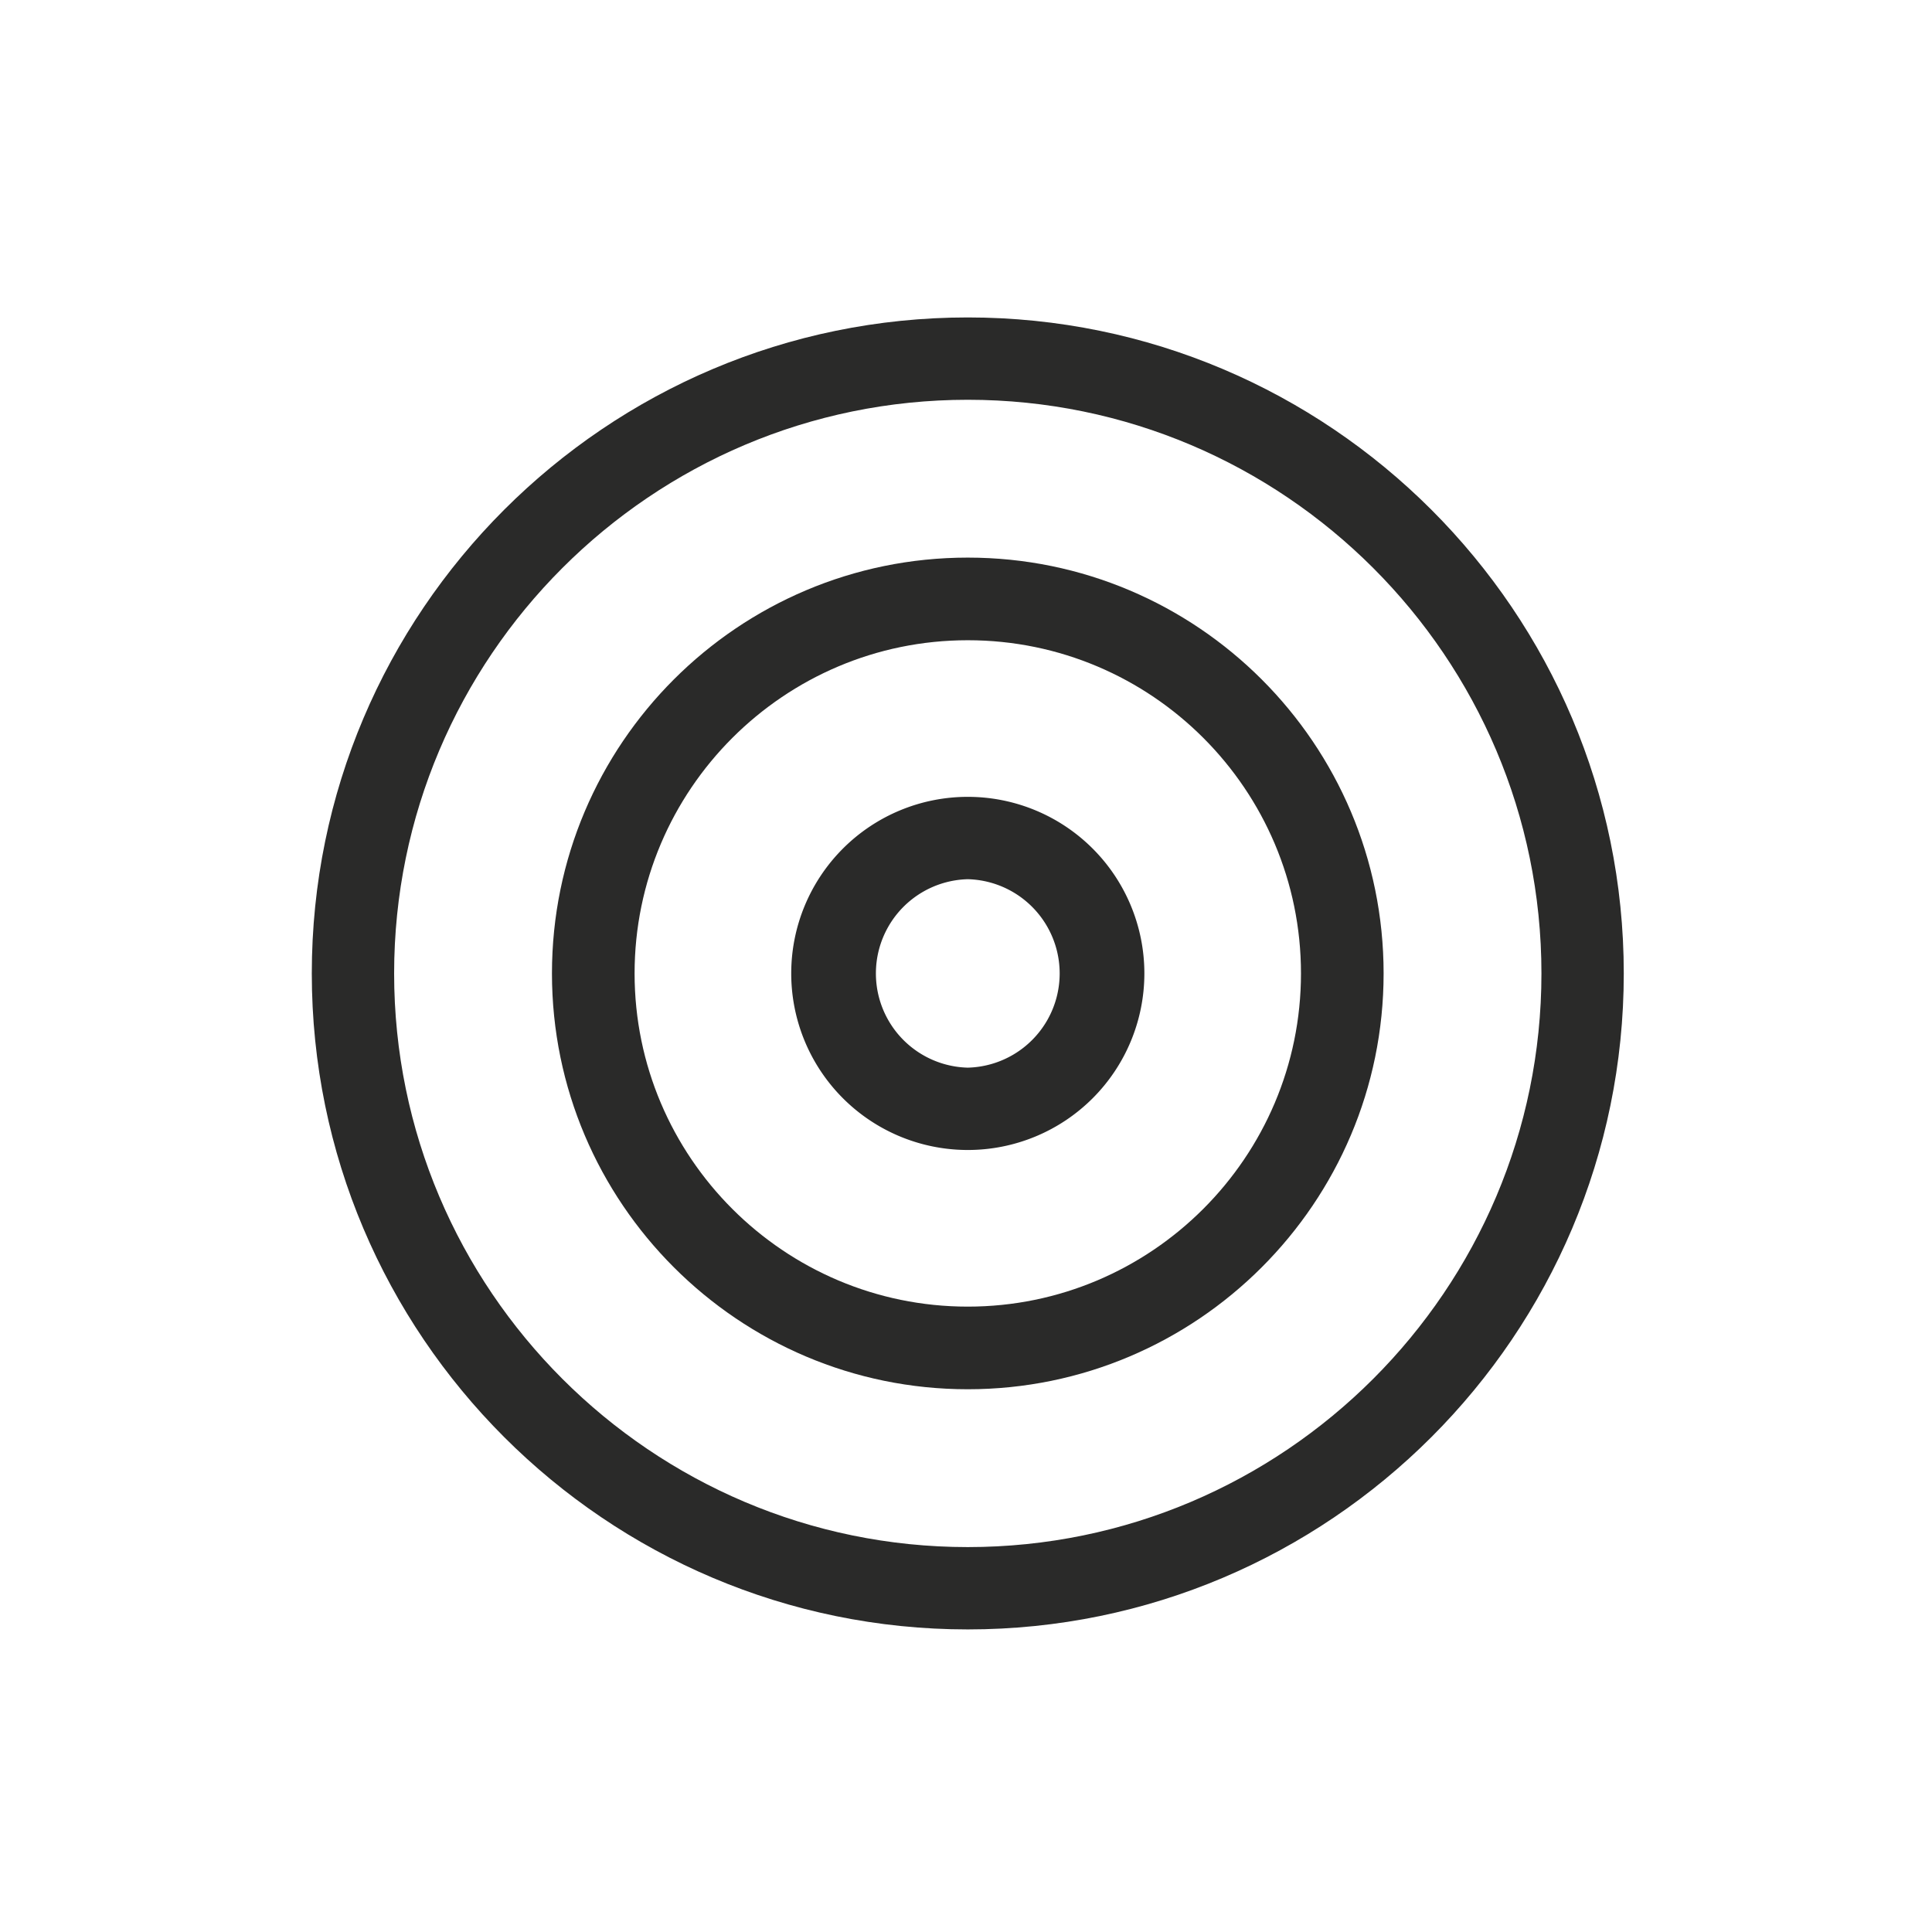
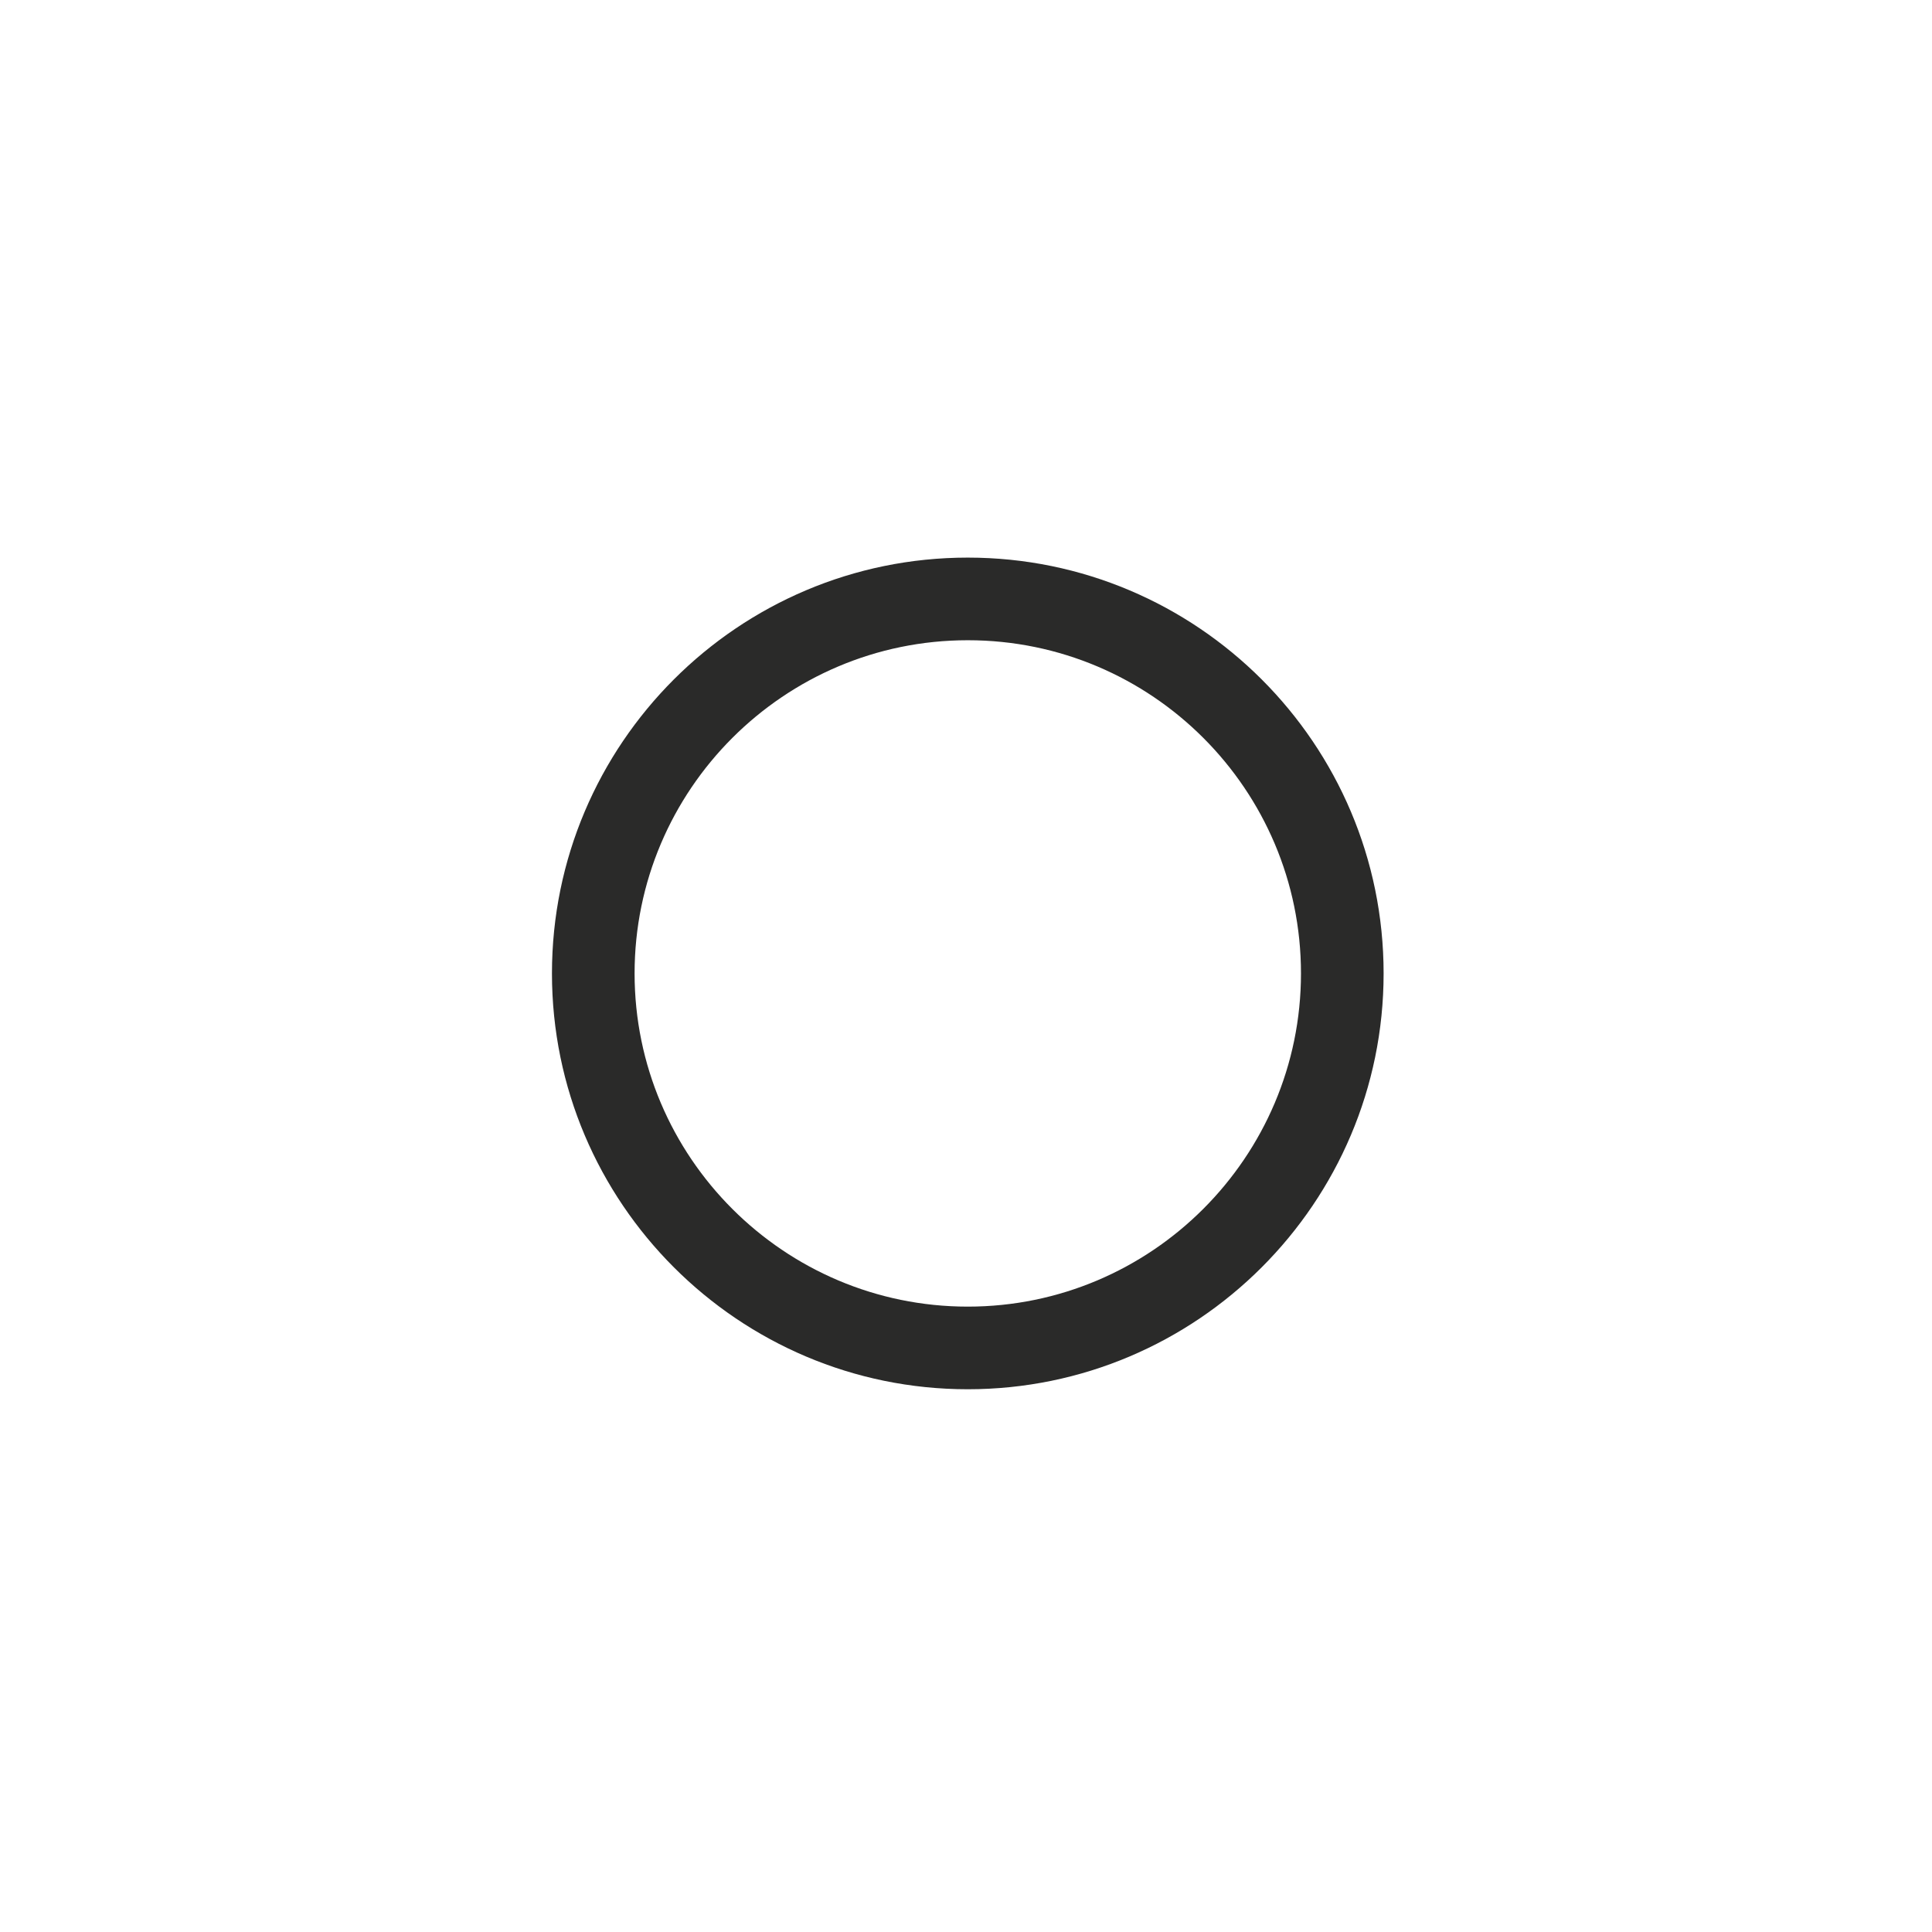
<svg xmlns="http://www.w3.org/2000/svg" xml:space="preserve" id="Laag_1" x="0" y="0" style="enable-background:new 0 0 65 65" version="1.1" viewBox="0 0 65 65">
  <style>.st0{fill:#2a2a29}</style>
  <switch>
    <g>
-       <path d="M32.56 54.82c-12.17 0-22.07-9.9-22.07-22.07s9.9-22.07 22.07-22.07 22.07 9.9 22.07 22.07-9.9 22.07-22.07 22.07zm0-41.37c-10.64 0-19.3 8.66-19.3 19.3s8.66 19.3 19.3 19.3 19.3-8.66 19.3-19.3-8.66-19.3-19.3-19.3z" class="st0" />
      <path d="M32.56 46.74c-7.71 0-13.99-6.27-13.99-13.99s6.27-13.99 13.99-13.99 13.99 6.27 13.99 13.99-6.28 13.99-13.99 13.99zm0-25.2c-6.18 0-11.21 5.03-11.21 11.21s5.03 11.21 11.21 11.21c6.18 0 11.21-5.03 11.21-11.21s-5.02-11.21-11.21-11.21z" class="st0" />
-       <path d="M32.56 38.69a5.94 5.94 0 1 1 .001-11.881 5.94 5.94 0 0 1-.001 11.881zm0-9.11a3.171 3.171 0 0 0 0 6.34 3.171 3.171 0 0 0 0-6.34z" class="st0" />
    </g>
  </switch>
</svg>